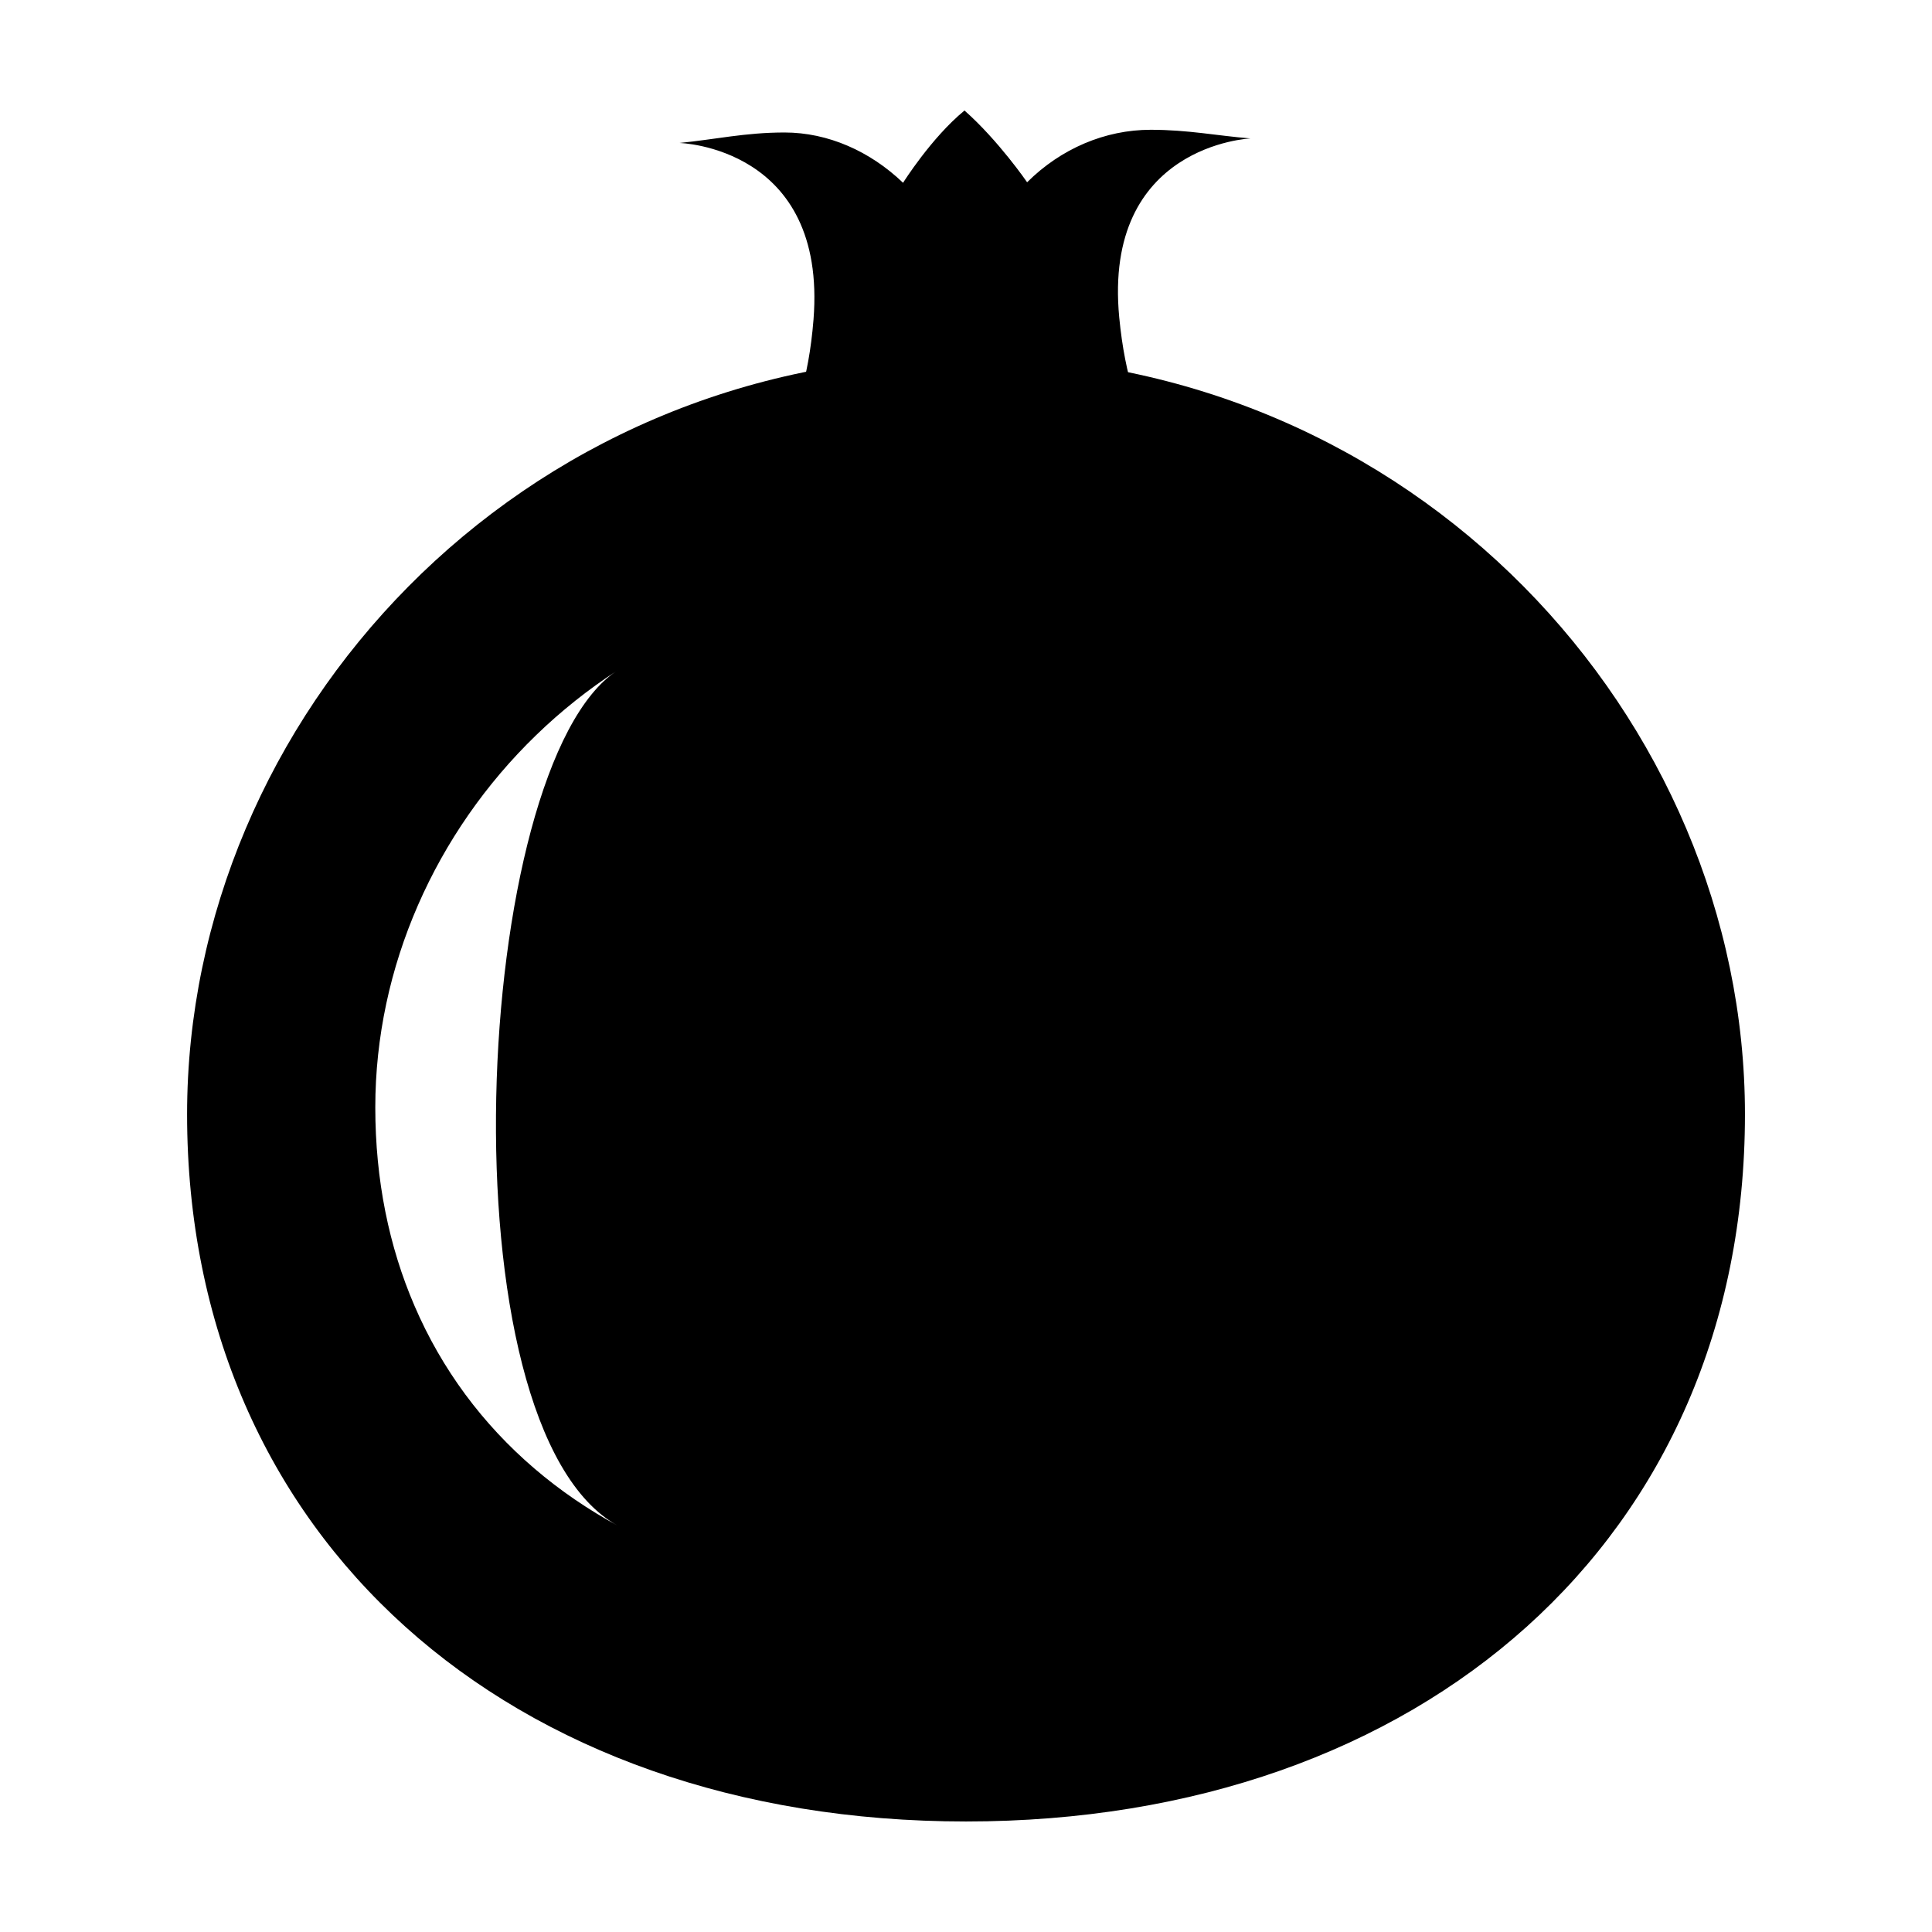
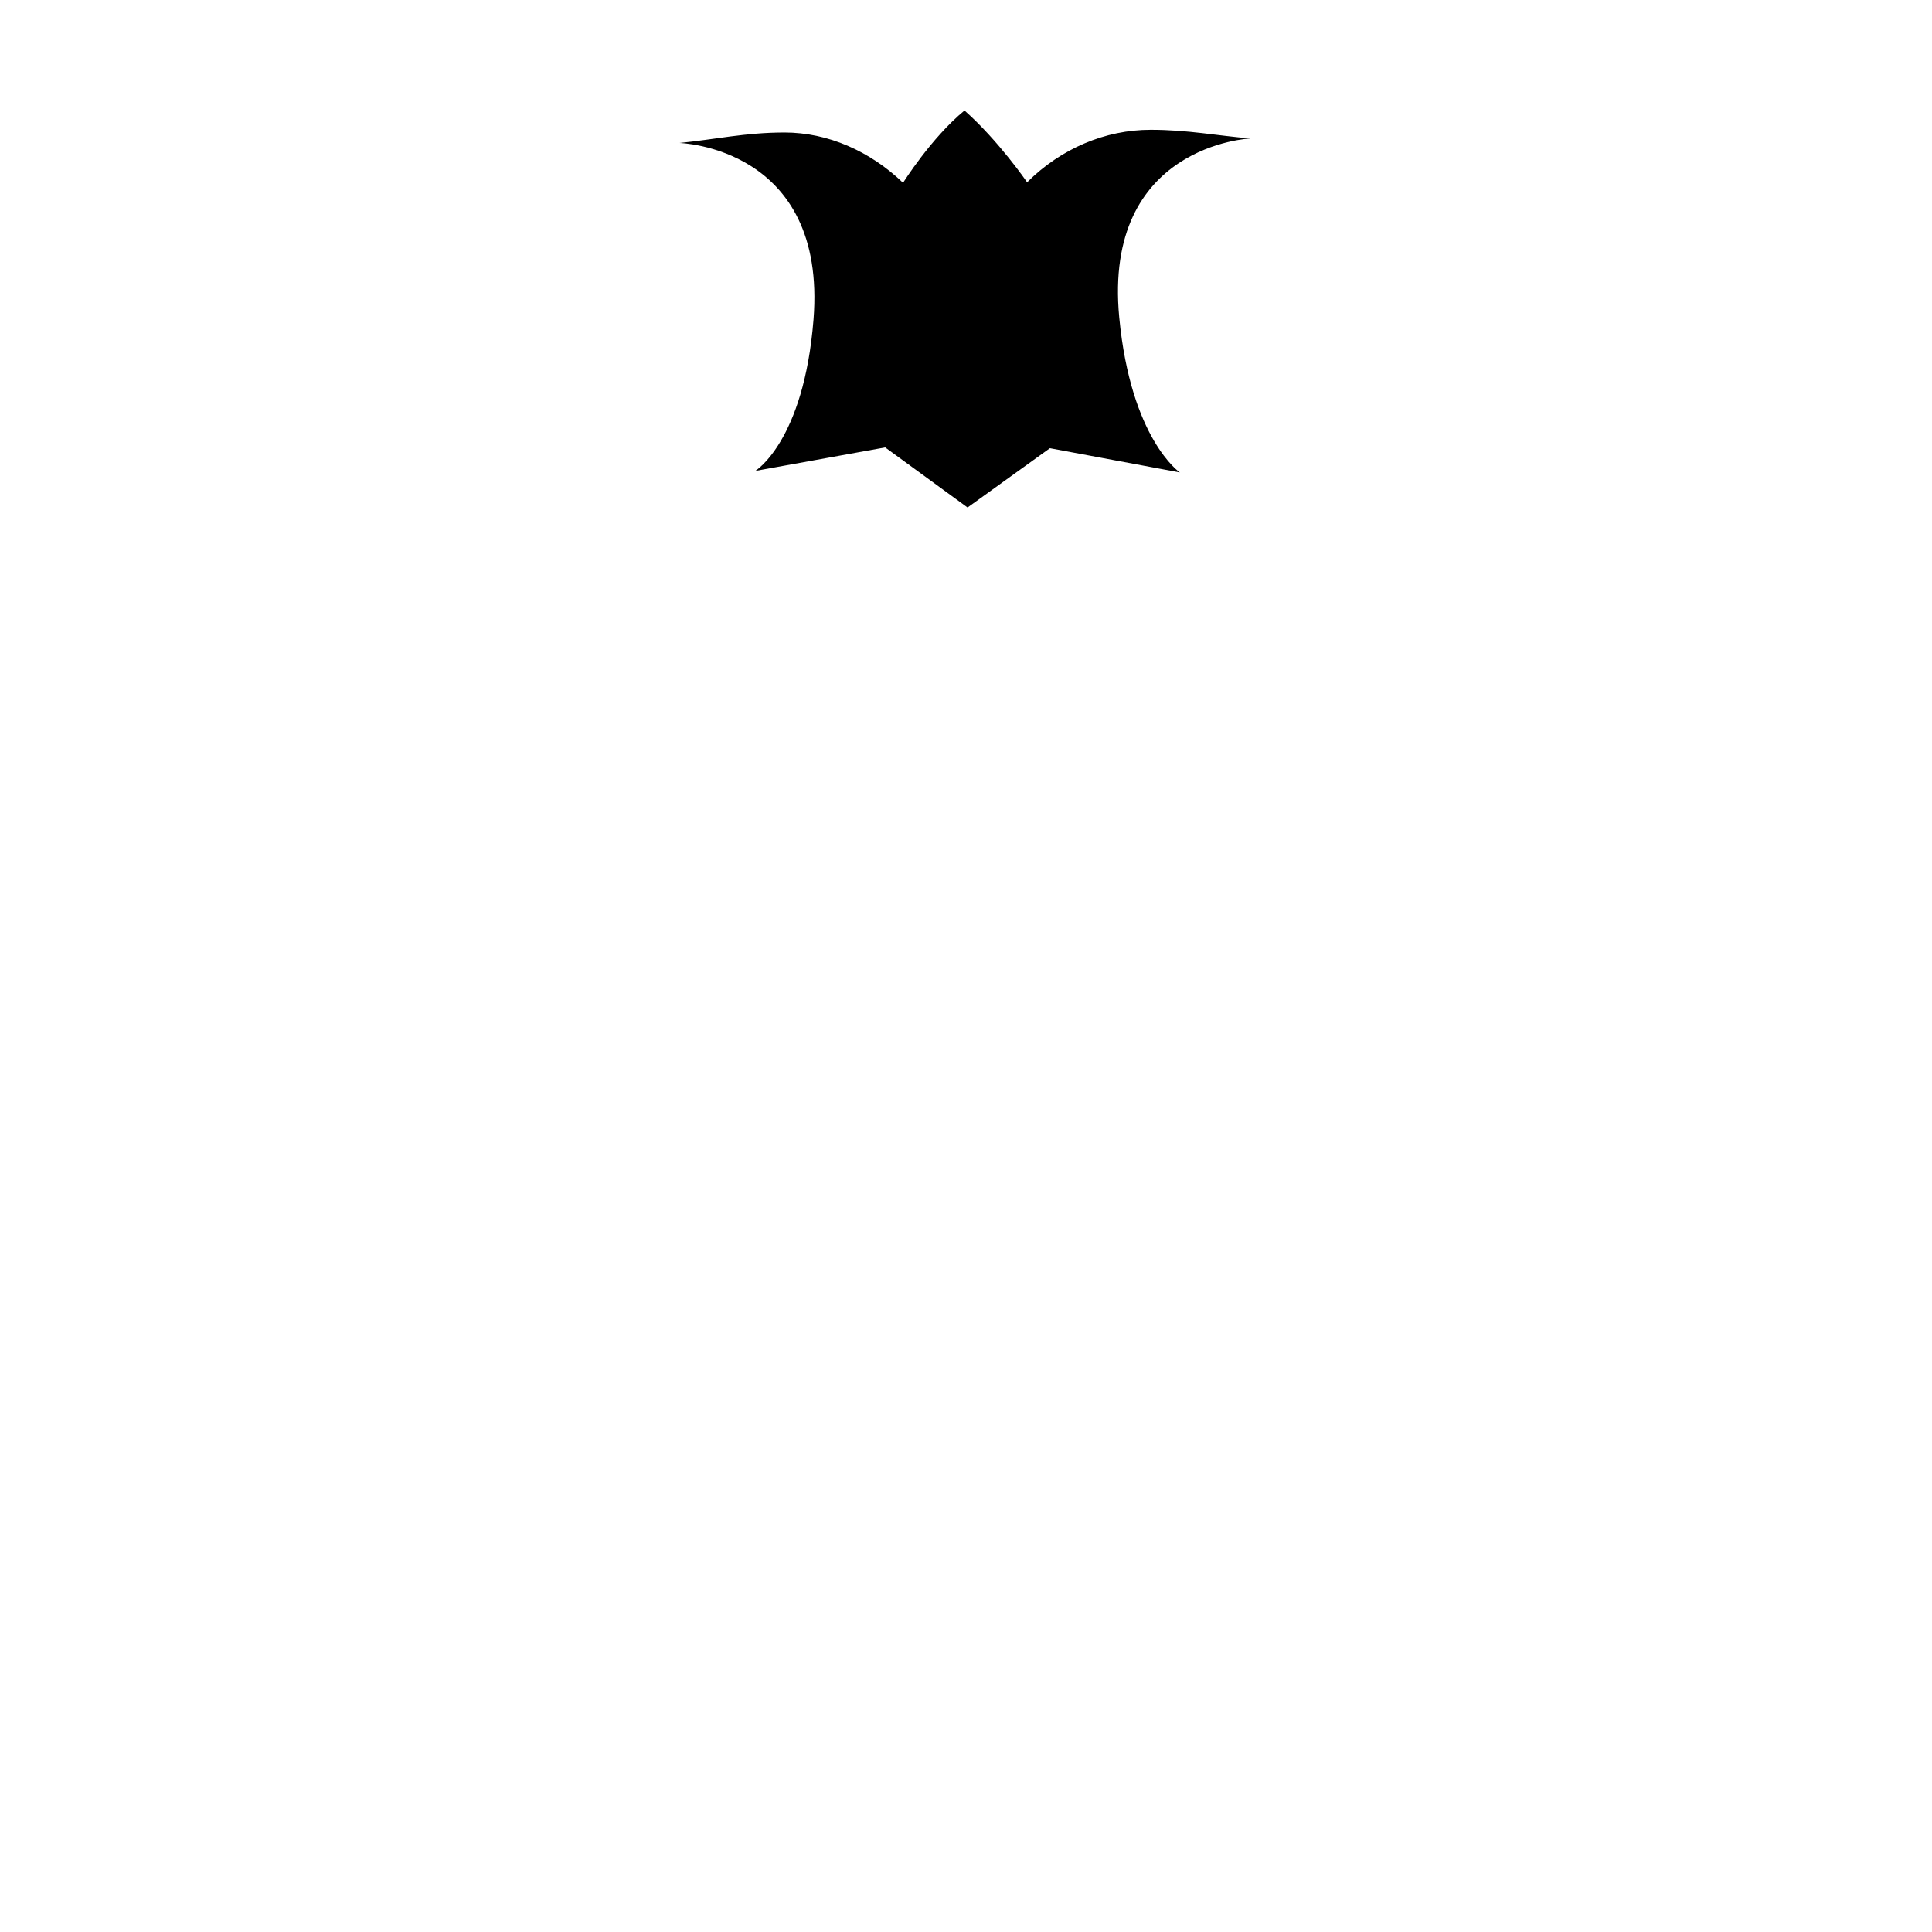
<svg xmlns="http://www.w3.org/2000/svg" fill="#000000" width="800px" height="800px" version="1.1" viewBox="144 144 512 512">
  <g>
-     <path d="m400 238.32c-118.85 0-206.42 95.984-206.42 200.98 0 112.27 85.449 187.41 206.42 187.41 120.98 0 206.43-75.137 206.43-187.41 0-104.99-87.57-200.98-206.43-200.98zm-103.66 303.06c-3.742-2.559-7.32-5.297-10.715-8.207-13.73-11.75-24.535-26.273-31.773-43.105-6.758-15.68-10.395-33.352-10.395-52.598 0-18.617 3.988-36.828 11.316-53.605 7.32-16.766 17.949-32.109 31.277-45.012 3.293-3.195 6.75-6.231 10.359-9.109 3.582-2.852 7.316-5.547 11.184-8.055-38.496 25.004-47.152 200.94 0.266 226.71-4.004-2.16-7.844-4.504-11.52-7.023z" />
    <path d="m475.4 180.69c-8.973-0.73-16.5-2.297-26.461-2.297-12.066 0-23.785 4.988-32.742 13.91 0 0-7.559-11.027-16.594-19.016-8.828 7.246-16.281 19.156-16.281 19.156-8.727-8.367-19.891-13.332-31.414-13.332-10.41 0-18.465 1.859-27.844 2.777 0 0 39.156 0.996 35.523 46.82-2.574 32.324-15.434 40.094-15.434 40.094l34.43-6.227 21.828 15.914 21.828-15.707 34.43 6.422s-12.988-8.805-16.062-41.09c-4.348-45.766 34.793-47.426 34.793-47.426z" />
  </g>
</svg>